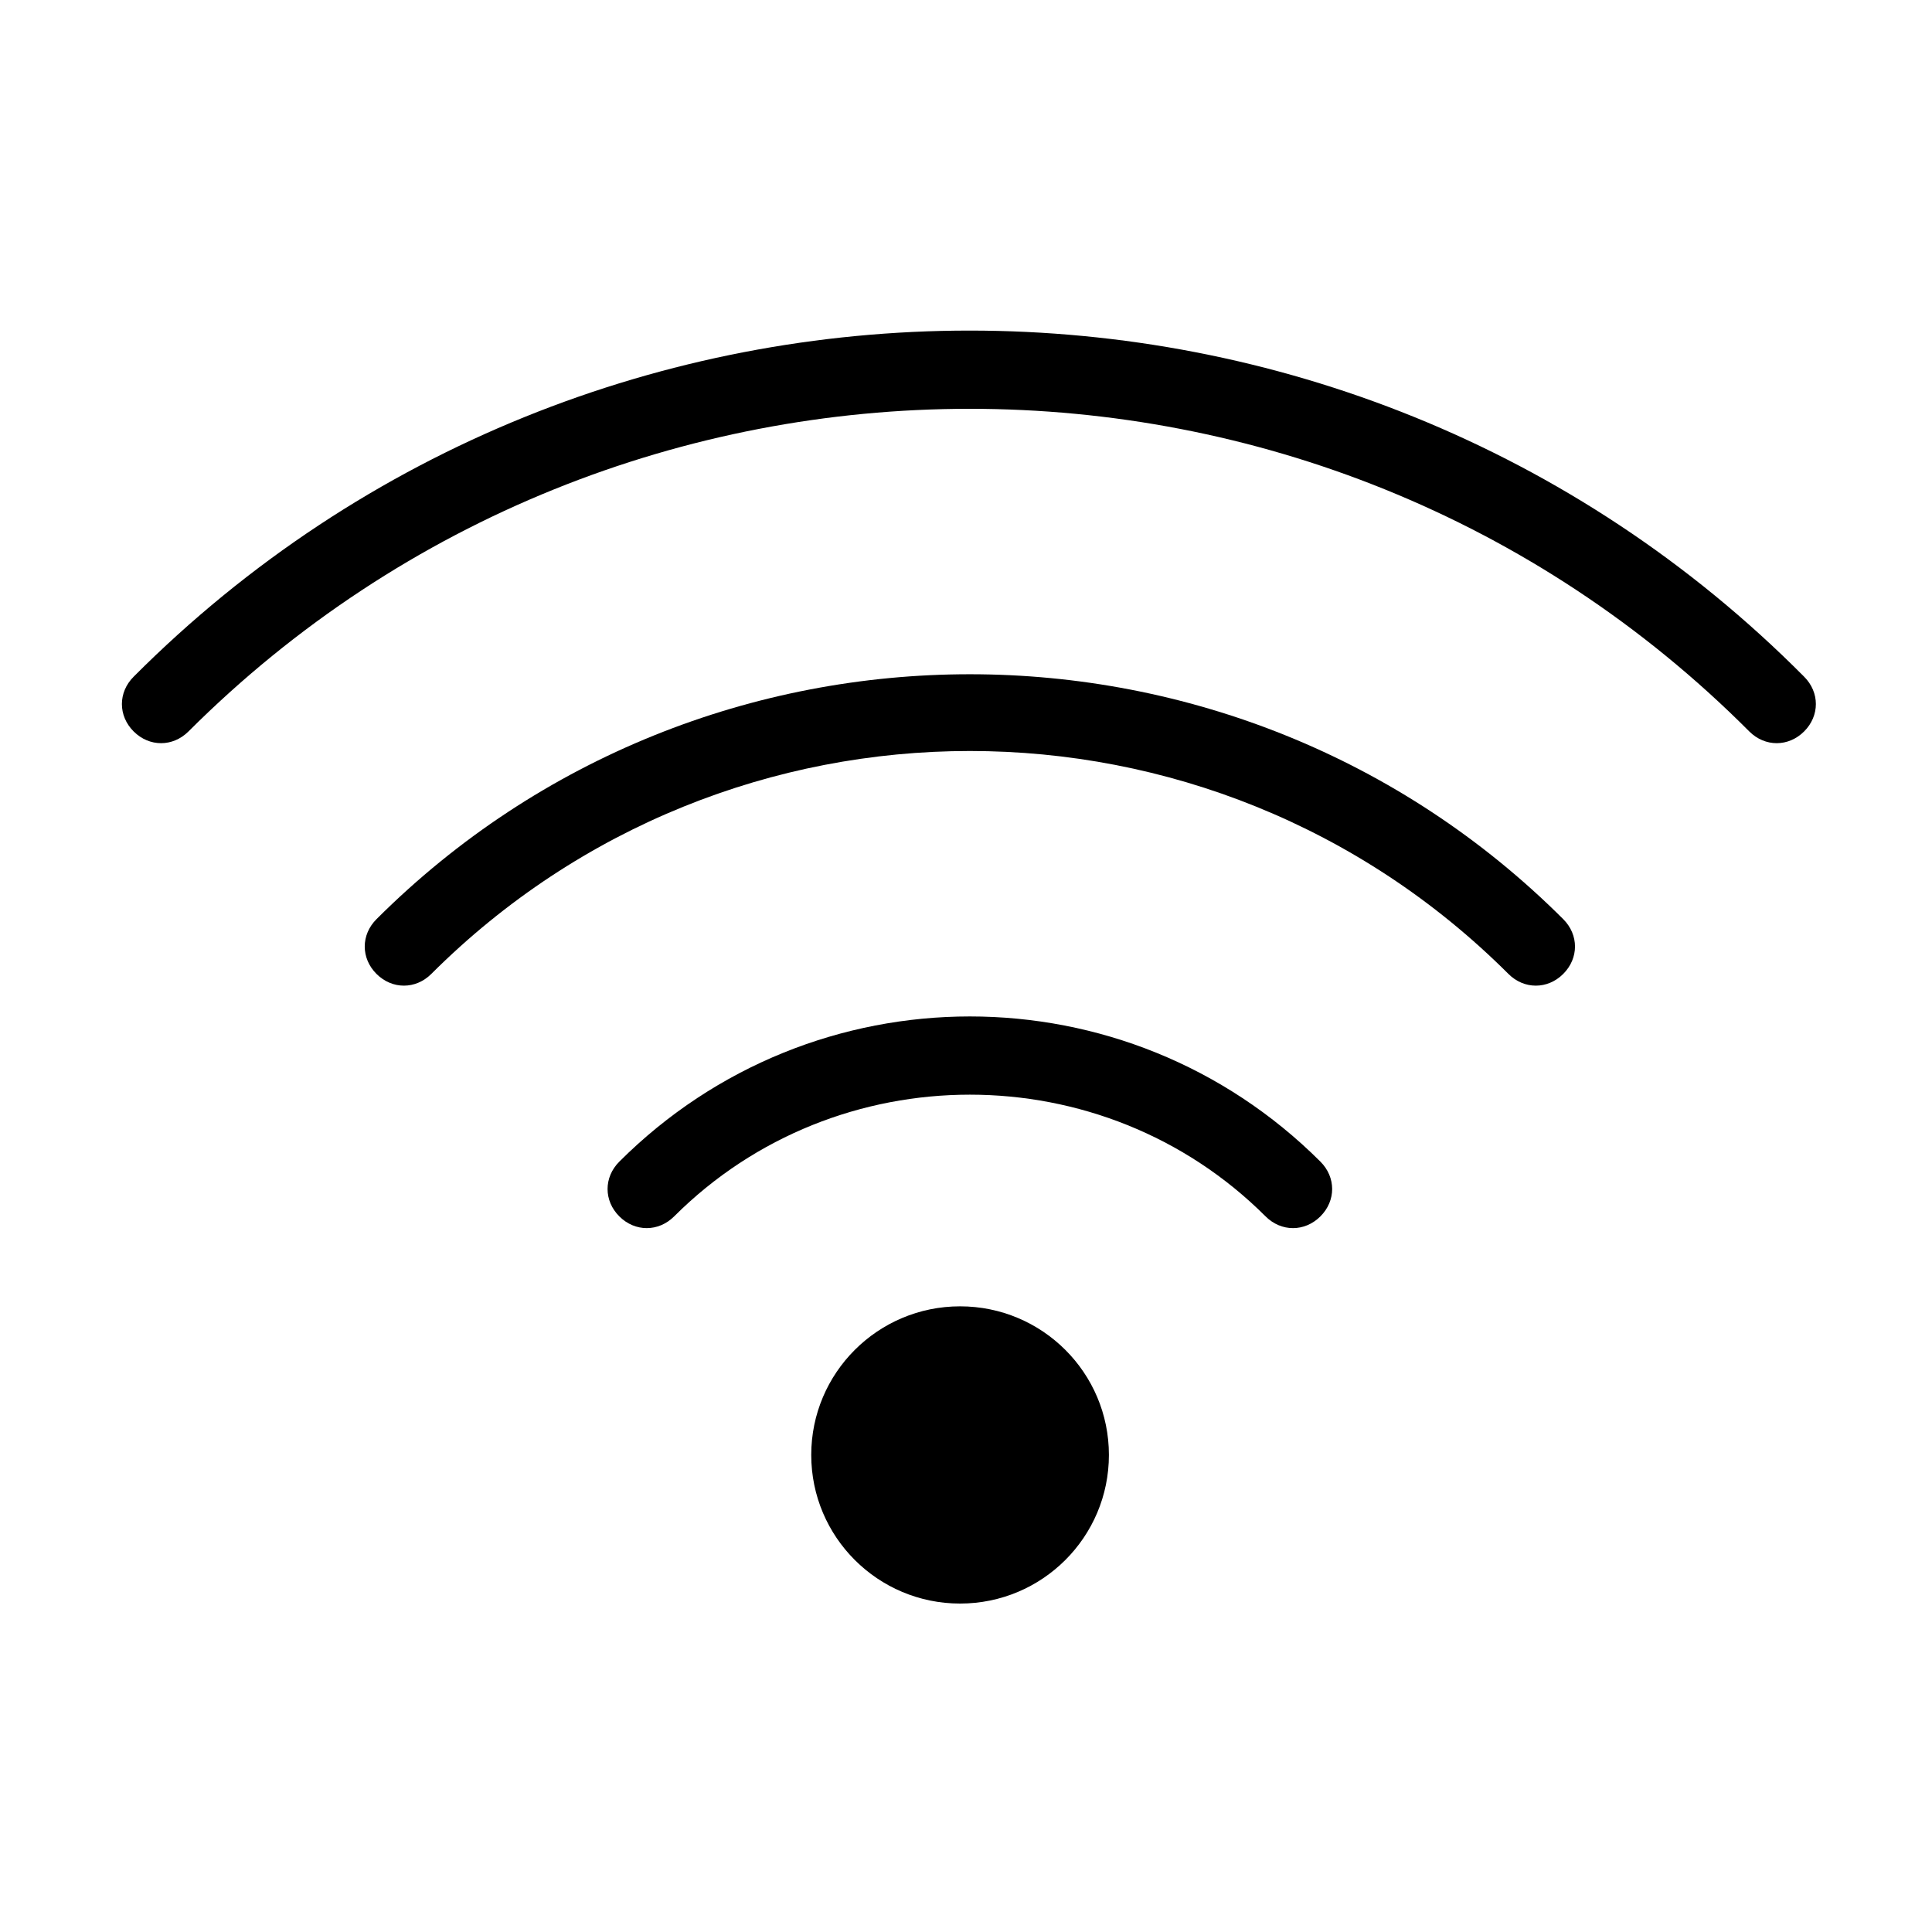
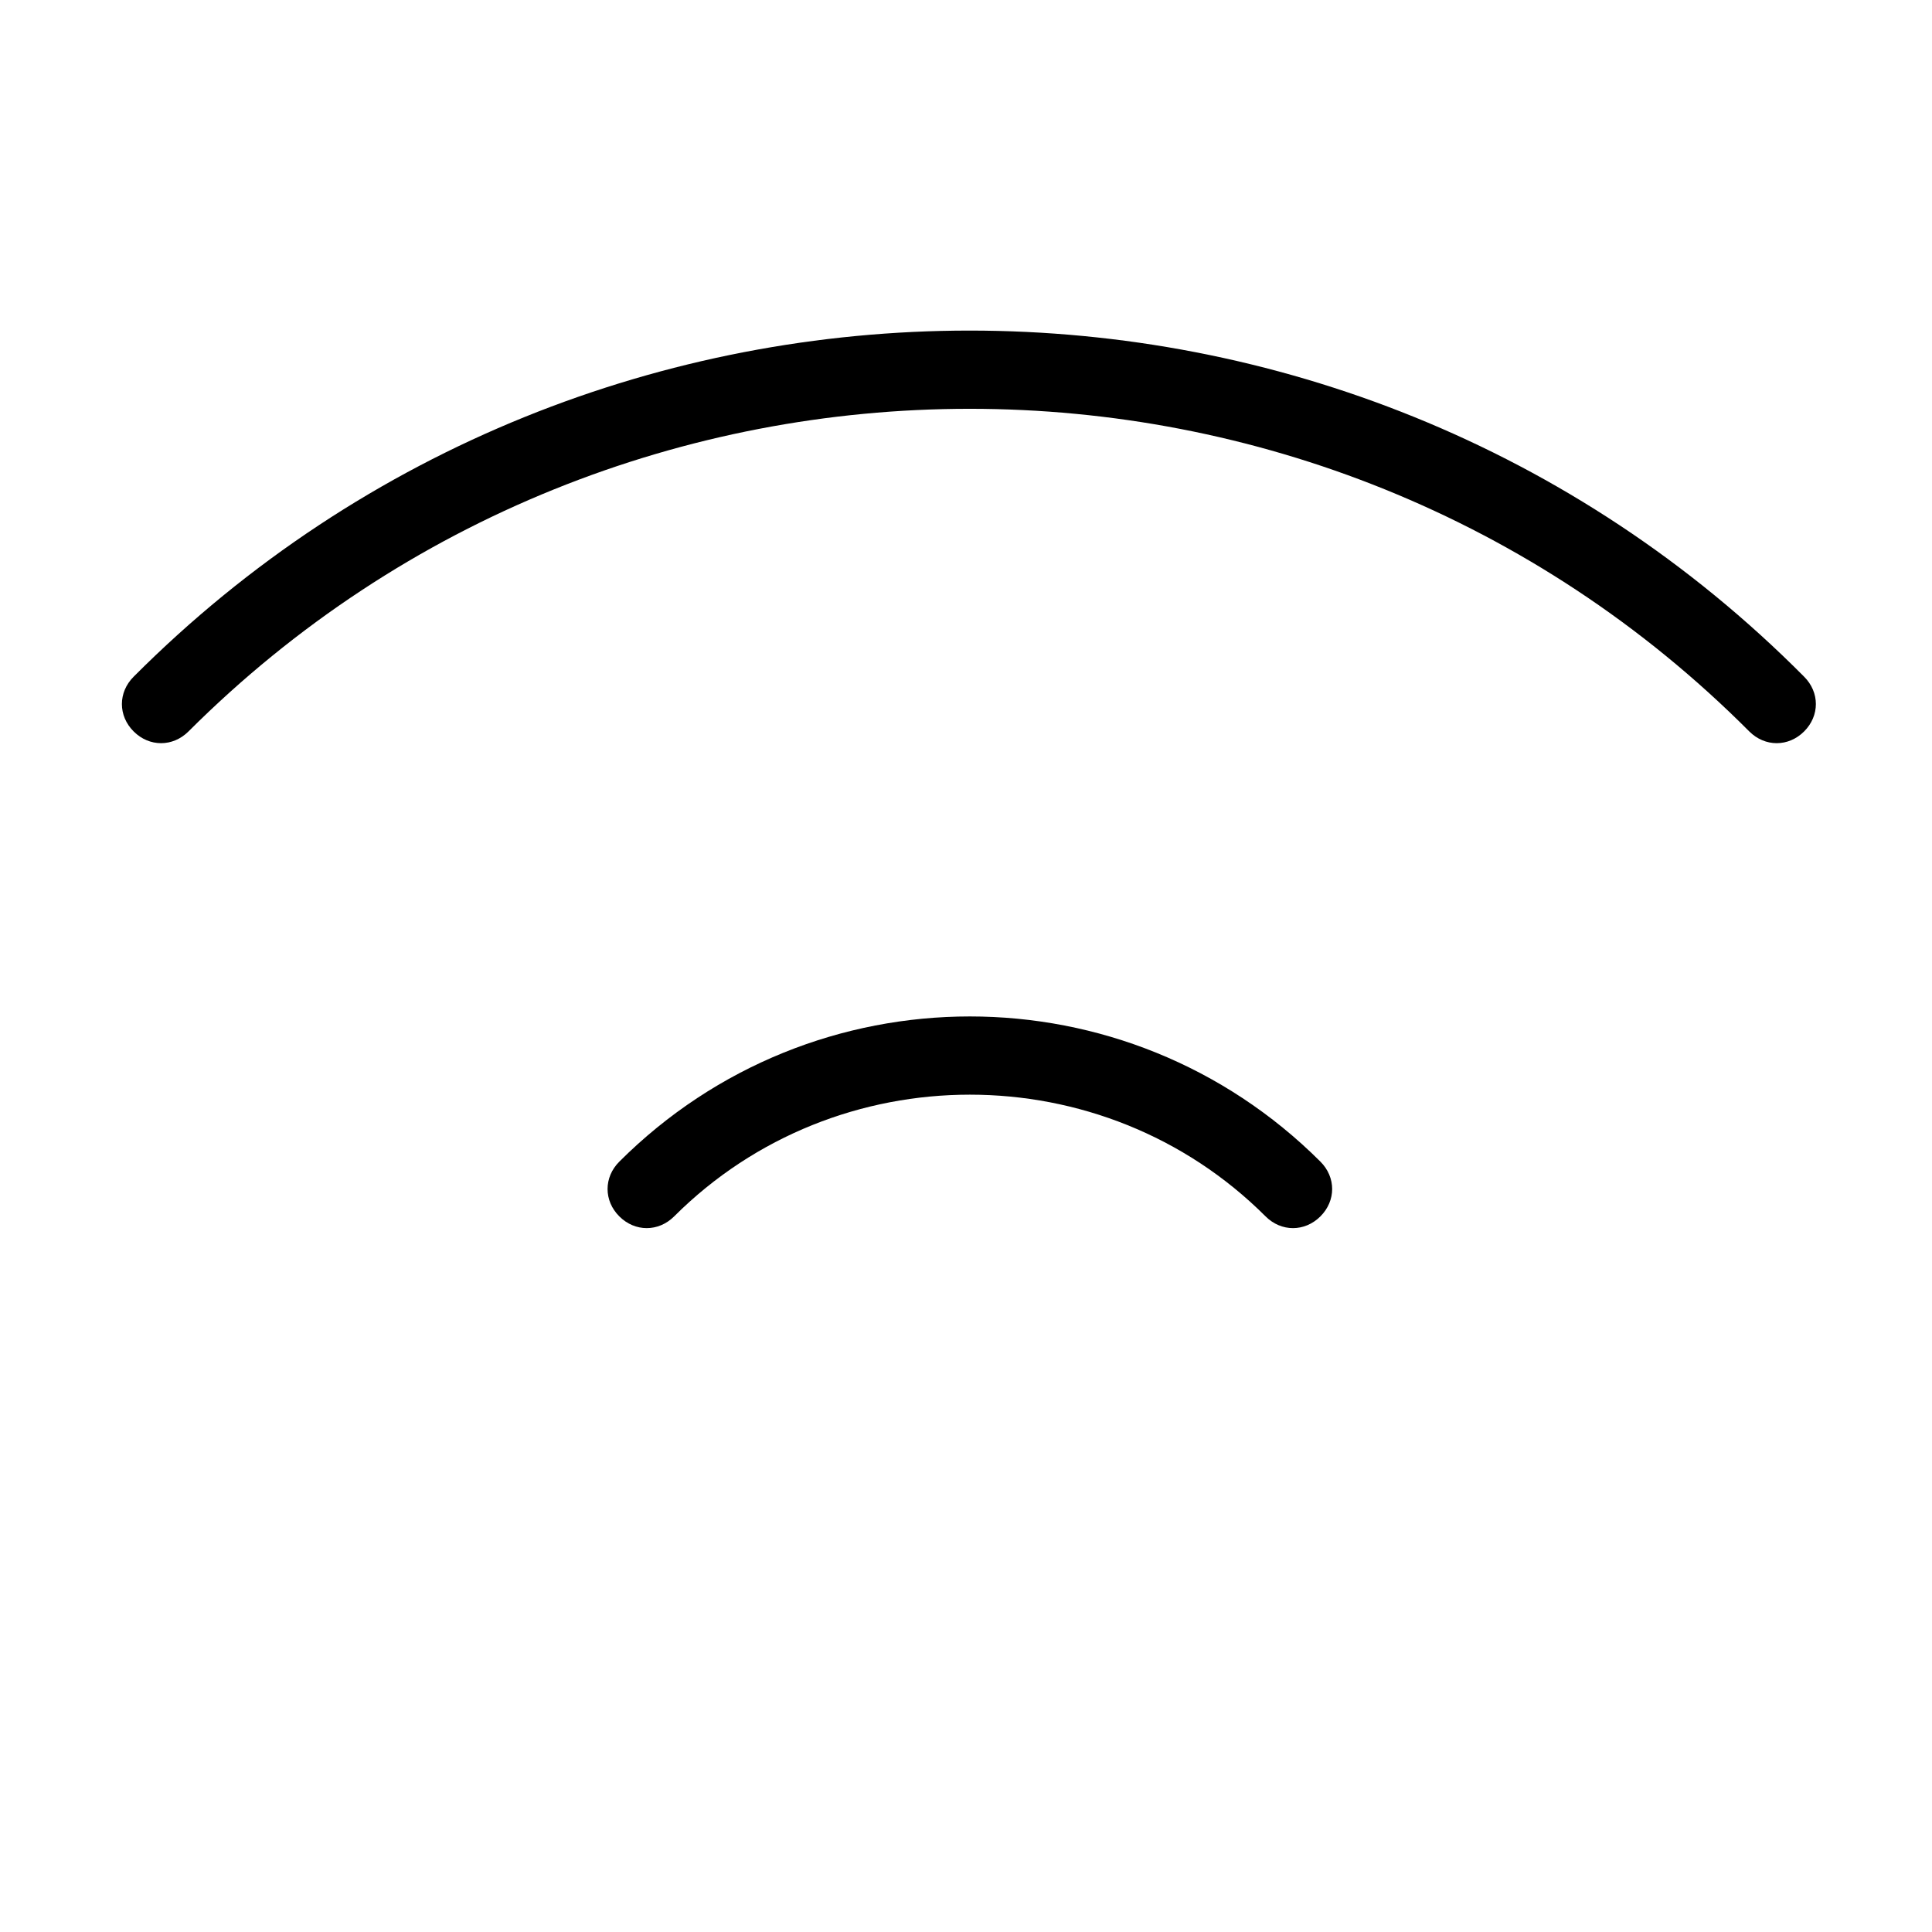
<svg xmlns="http://www.w3.org/2000/svg" width="500px" height="500px" viewBox="0 0 500 500" version="1.1">
  <title>Icon</title>
  <desc>Created with Sketch.</desc>
  <g id="Icon" stroke="none" stroke-width="1" fill="none" fill-rule="evenodd">
    <g id="Wifi" transform="translate(31, 85)" fill="#000000" fill-rule="nonzero">
      <g id="Group">
        <path d="M129.28,215.63 C125.225,219.679 125.225,225.752 129.28,229.8 C133.334,233.848 139.416,233.848 143.47,229.8 C185.536,187.797 254.464,187.797 296.53,229.8 C298.557,231.824 301.091,232.836 303.625,232.836 C306.159,232.836 308.693,231.824 310.72,229.8 C314.775,225.752 314.775,219.679 310.72,215.63 C260.545,165.53 179.455,165.53 129.28,215.63 Z" id="Path" />
-         <path d="M66.434,152.879 C62.38,156.927 62.38,163 66.434,167.048 C70.489,171.097 76.57,171.097 80.625,167.048 C157.661,90.127 282.339,90.127 359.375,167.048 C361.402,169.073 363.936,170.085 366.47,170.085 C369.005,170.085 371.539,169.073 373.566,167.048 C377.62,163 377.62,156.927 373.566,152.879 C288.927,68.367 151.073,68.367 66.434,152.879 Z" id="Path" />
        <path d="M3.589,90.127 C-0.466,94.176 -0.466,100.248 3.589,104.297 C7.643,108.345 13.725,108.345 17.78,104.297 C129.28,-7.036 310.72,-7.036 421.714,104.297 C423.741,106.321 426.275,107.333 428.809,107.333 C431.343,107.333 433.877,106.321 435.905,104.297 C439.959,100.248 439.959,94.176 435.905,90.127 C317.309,-29.303 122.691,-29.303 3.589,90.127 Z" id="Path" />
-         <ellipse id="Oval" cx="217.466" cy="291.539" rx="38.518" ry="38.461" />
      </g>
    </g>
  </g>
</svg>